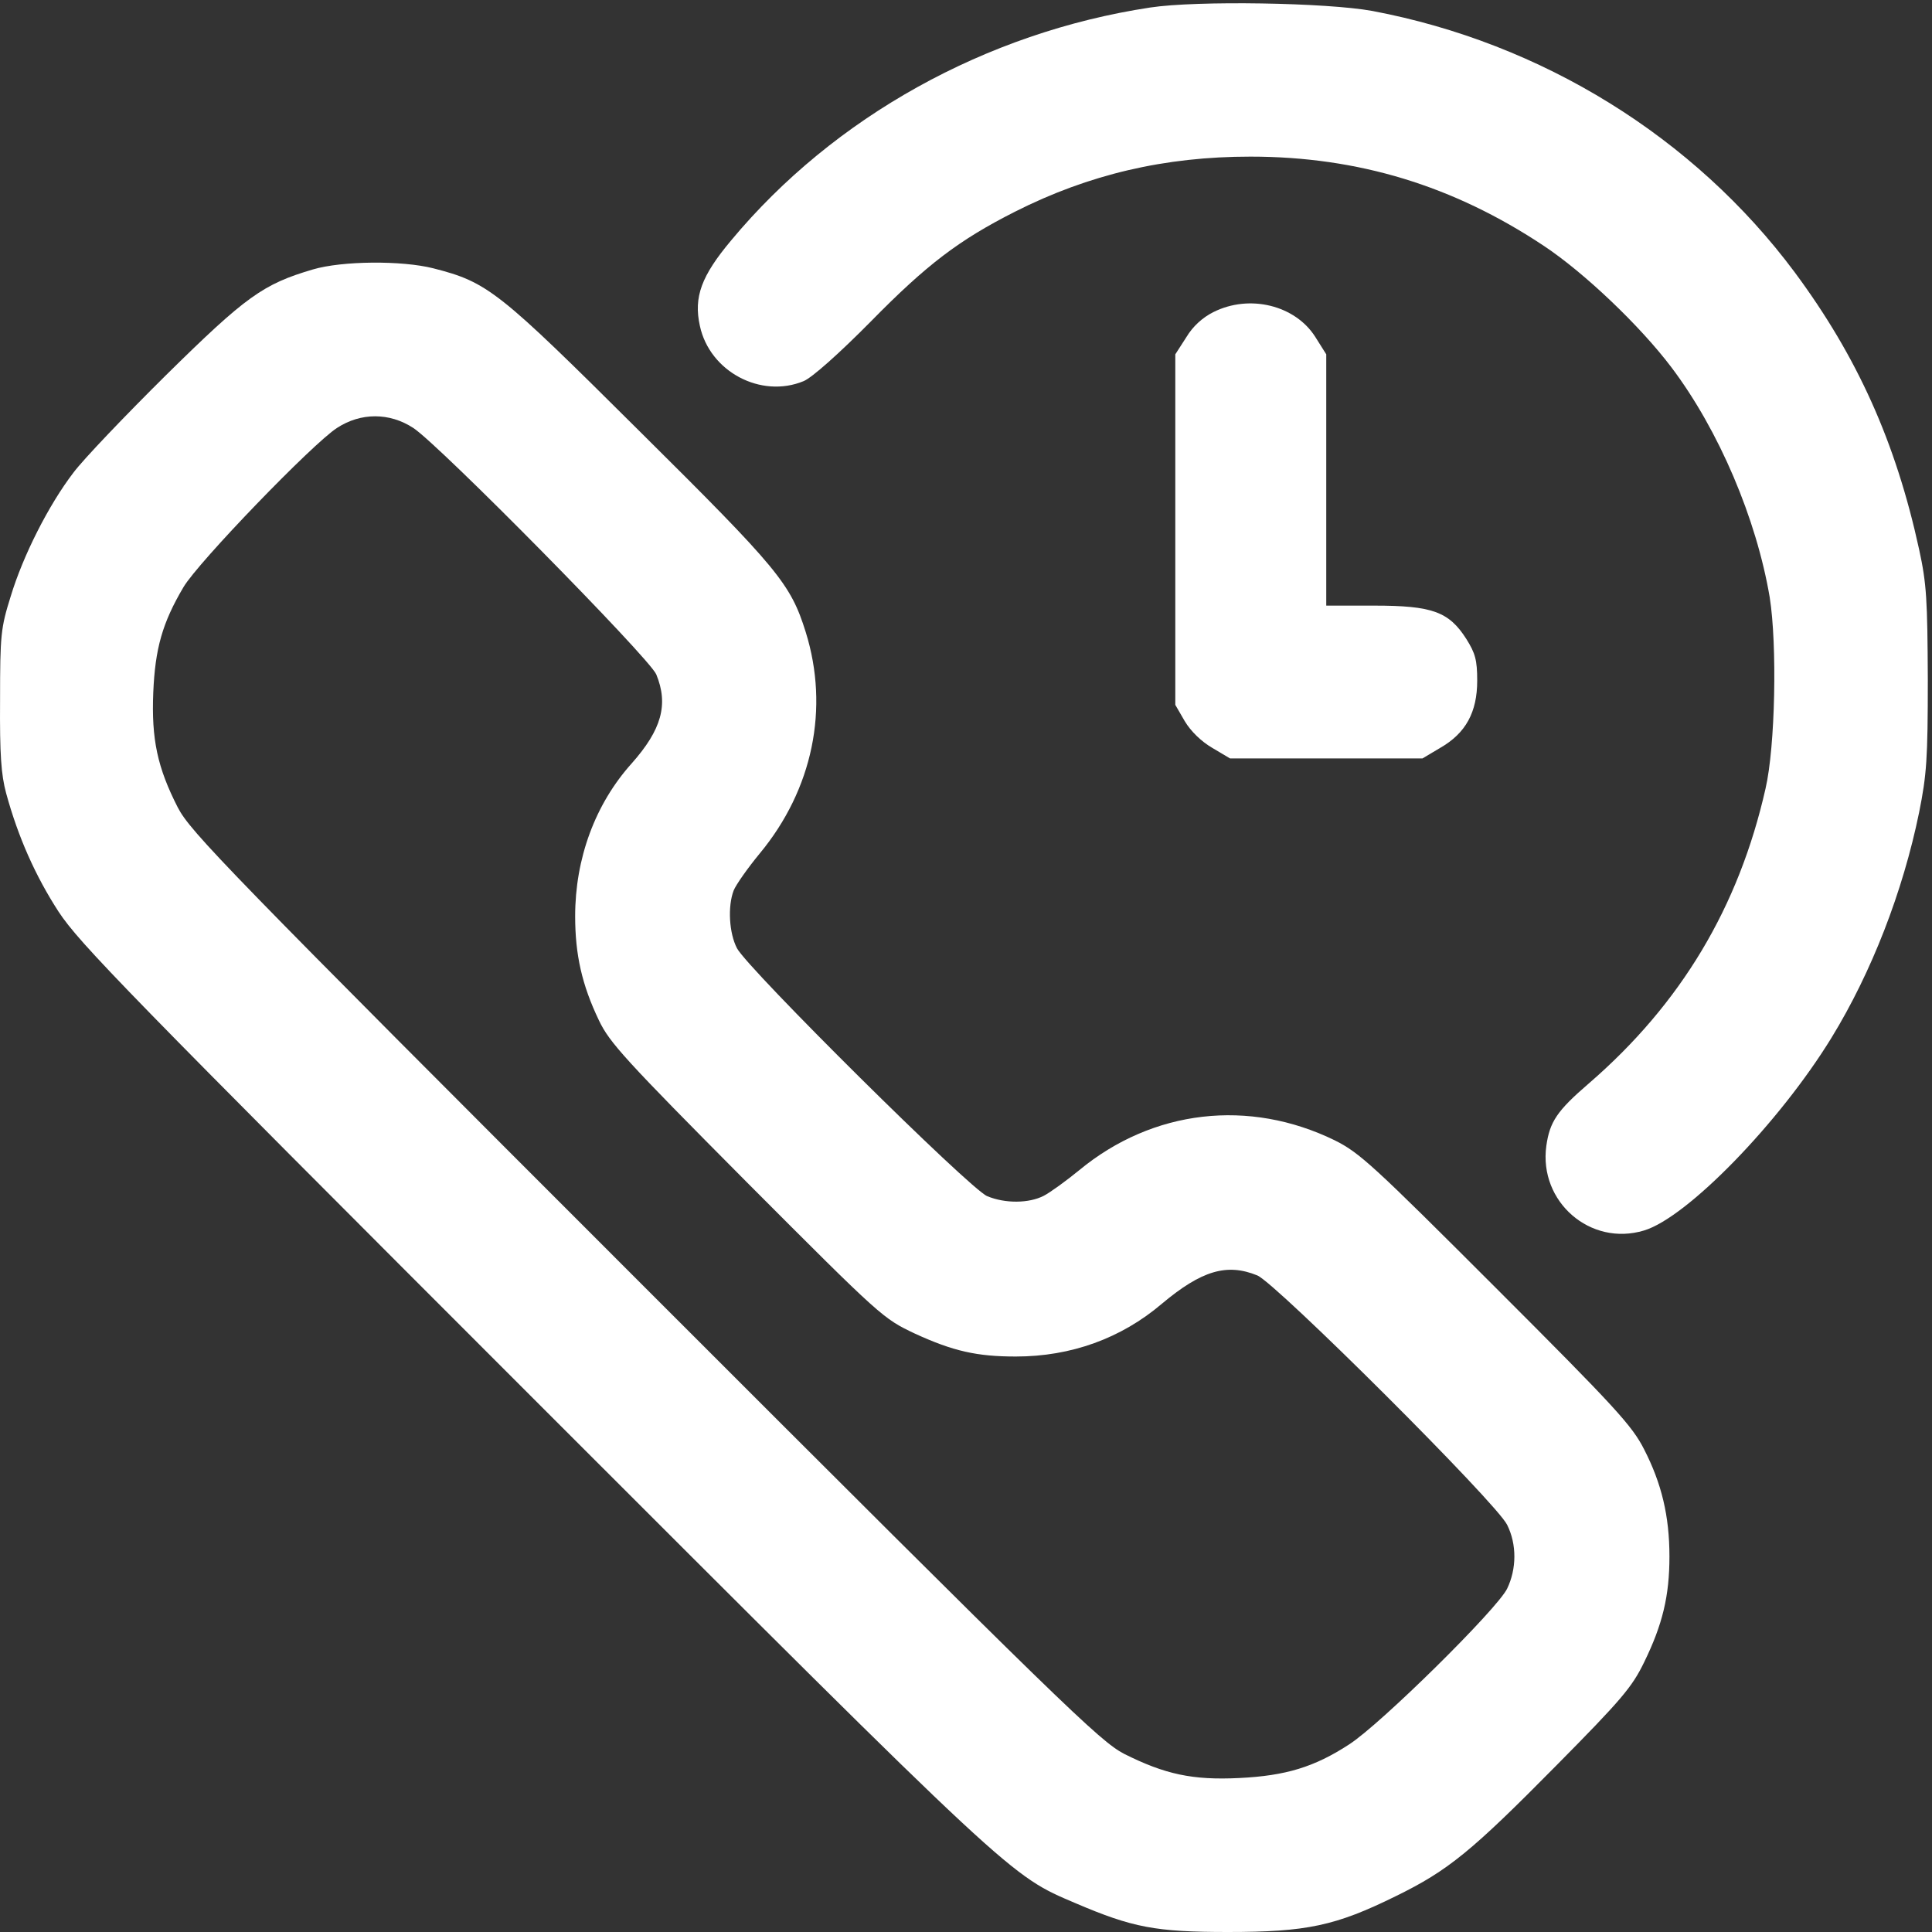
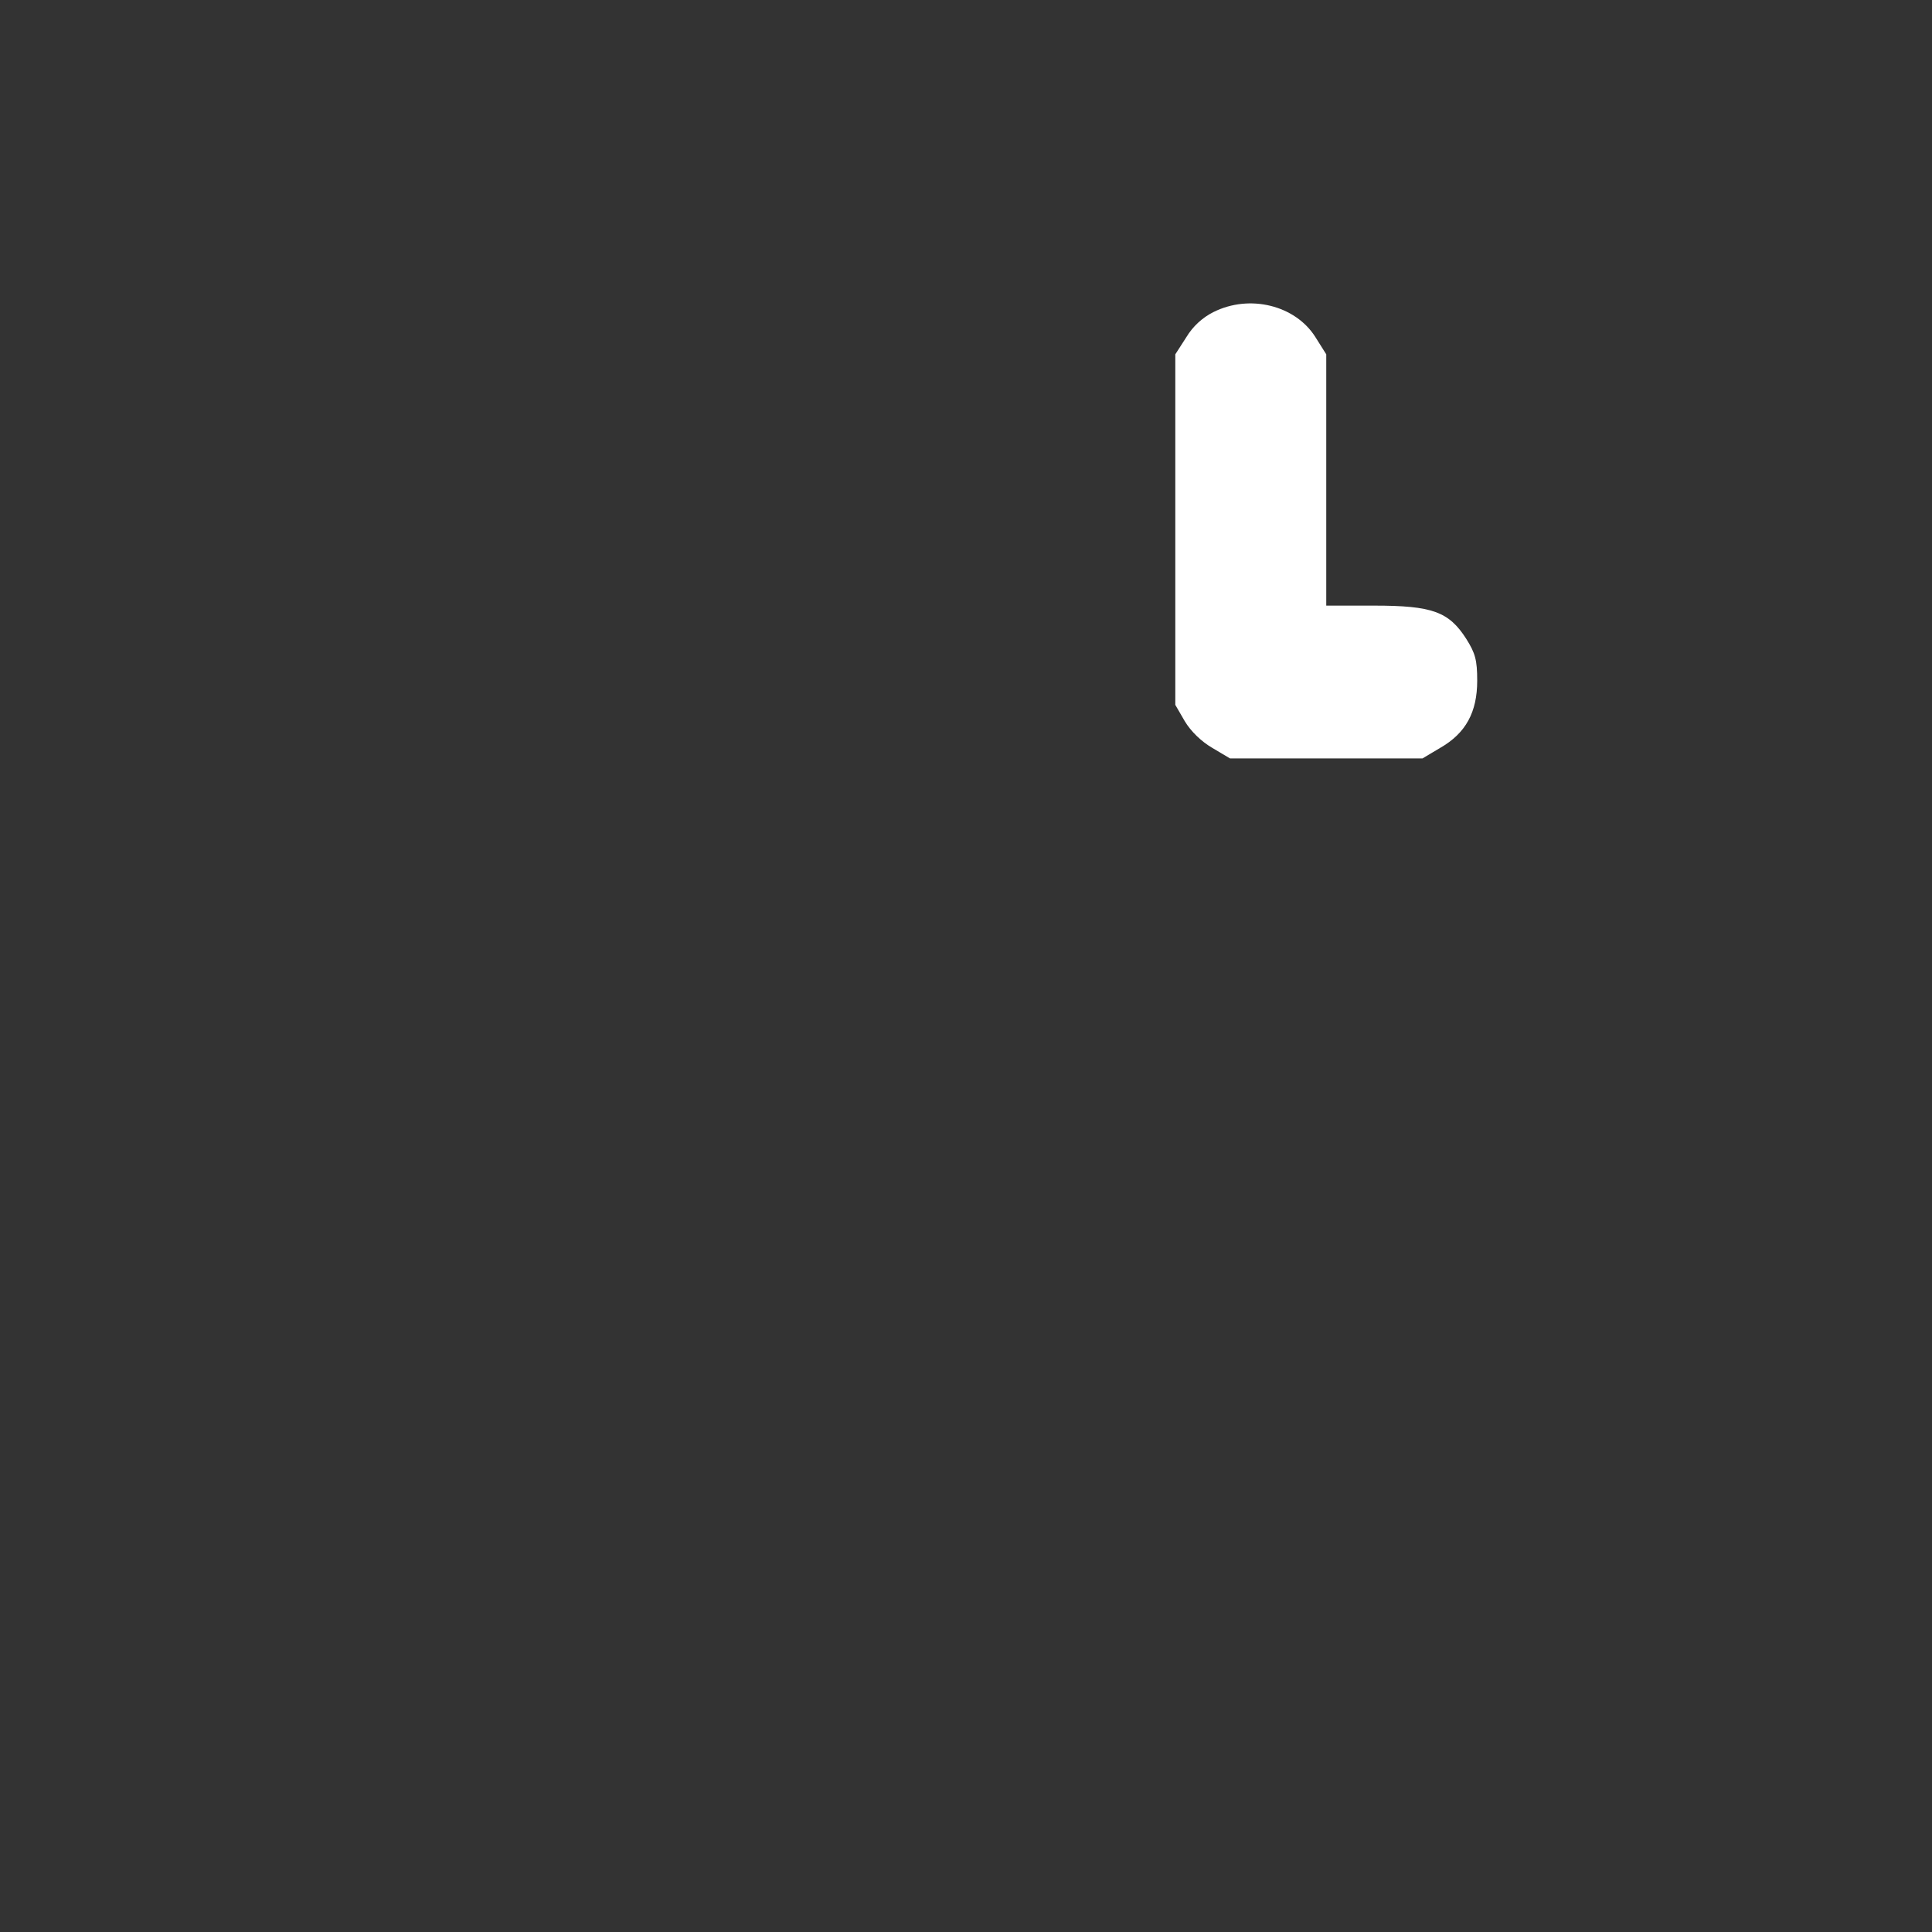
<svg xmlns="http://www.w3.org/2000/svg" width="30" height="30" viewBox="0 0 30 30" fill="none">
  <rect x="0" y="0" width="30" height="30" fill="#333333" stroke="none" />
-   <path d="M17.858 0.117C15.31 0.504 12.948 1.816 11.354 3.732C10.892 4.283 10.768 4.611 10.868 5.062C11.021 5.771 11.817 6.193 12.479 5.918C12.608 5.865 13.03 5.49 13.522 4.992C14.396 4.102 14.893 3.727 15.761 3.287C16.909 2.707 18.087 2.432 19.417 2.432C21.087 2.432 22.569 2.883 23.976 3.82C24.602 4.236 25.47 5.062 25.956 5.707C26.694 6.686 27.274 8.057 27.48 9.275C27.597 10.014 27.567 11.59 27.415 12.246C26.999 14.086 26.102 15.586 24.673 16.822C24.175 17.25 24.064 17.42 24.011 17.795C23.893 18.662 24.696 19.359 25.528 19.107C26.196 18.908 27.632 17.432 28.44 16.113C29.061 15.1 29.548 13.846 29.8 12.615C29.917 12.029 29.935 11.789 29.935 10.547C29.929 9.311 29.917 9.07 29.8 8.531C29.436 6.861 28.839 5.537 27.866 4.225C26.308 2.133 23.946 0.668 21.31 0.17C20.606 0.041 18.585 0.006 17.858 0.117Z" fill="white" />
-   <path d="M4.858 4.184C4.085 4.412 3.821 4.6 2.579 5.824C1.94 6.457 1.29 7.137 1.138 7.342C0.757 7.84 0.358 8.625 0.165 9.264C0.013 9.75 0.001 9.855 0.001 10.869C-0.005 11.719 0.018 12.029 0.095 12.316C0.282 13.002 0.552 13.605 0.909 14.156C1.237 14.654 1.964 15.398 8.28 21.715C15.798 29.232 15.675 29.115 16.706 29.555C17.585 29.93 17.942 30 19.067 30C20.286 30 20.737 29.906 21.675 29.443C22.489 29.045 22.852 28.746 24.171 27.41C25.179 26.391 25.343 26.197 25.53 25.811C25.817 25.225 25.923 24.779 25.923 24.17C25.923 23.537 25.8 23.033 25.53 22.506C25.343 22.137 25.085 21.855 23.233 20.004C21.317 18.088 21.112 17.9 20.726 17.707C19.395 17.057 17.901 17.227 16.759 18.17C16.559 18.334 16.308 18.516 16.208 18.568C15.979 18.686 15.61 18.691 15.329 18.574C15.059 18.463 11.614 15.047 11.444 14.725C11.321 14.49 11.298 14.074 11.392 13.828C11.427 13.74 11.608 13.482 11.796 13.254C12.622 12.258 12.88 10.998 12.511 9.814C12.276 9.064 12.089 8.836 9.932 6.697C7.735 4.512 7.577 4.383 6.727 4.166C6.241 4.043 5.315 4.049 4.858 4.184ZM6.417 6.645C6.821 6.908 10.079 10.213 10.19 10.471C10.384 10.94 10.272 11.332 9.809 11.854C9.241 12.486 8.931 13.33 8.931 14.227C8.931 14.824 9.036 15.293 9.3 15.844C9.464 16.189 9.704 16.453 11.591 18.352C13.694 20.461 13.712 20.473 14.204 20.707C14.802 20.982 15.171 21.064 15.774 21.064C16.63 21.064 17.409 20.783 18.042 20.244C18.657 19.729 19.05 19.611 19.524 19.805C19.817 19.928 23.245 23.344 23.403 23.678C23.555 23.982 23.55 24.363 23.403 24.668C23.251 24.984 21.434 26.777 20.948 27.088C20.409 27.439 19.964 27.574 19.243 27.609C18.517 27.645 18.089 27.551 17.456 27.234C17.075 27.035 16.53 26.508 10.009 19.986C3.487 13.465 2.96 12.92 2.761 12.539C2.444 11.918 2.35 11.479 2.38 10.752C2.409 10.072 2.52 9.674 2.849 9.117C3.077 8.73 4.858 6.885 5.233 6.645C5.602 6.404 6.048 6.404 6.417 6.645Z" fill="white" />
  <path d="M18.842 4.846C18.678 4.928 18.525 5.062 18.42 5.238L18.25 5.502V8.227V10.945L18.396 11.197C18.49 11.355 18.654 11.514 18.824 11.613L19.1 11.777H20.594H22.088L22.363 11.613C22.762 11.385 22.938 11.057 22.938 10.57C22.938 10.248 22.908 10.143 22.768 9.92C22.498 9.498 22.24 9.404 21.338 9.404H20.594V7.453V5.502L20.424 5.232C20.113 4.74 19.404 4.564 18.842 4.846Z" fill="white" />
</svg>